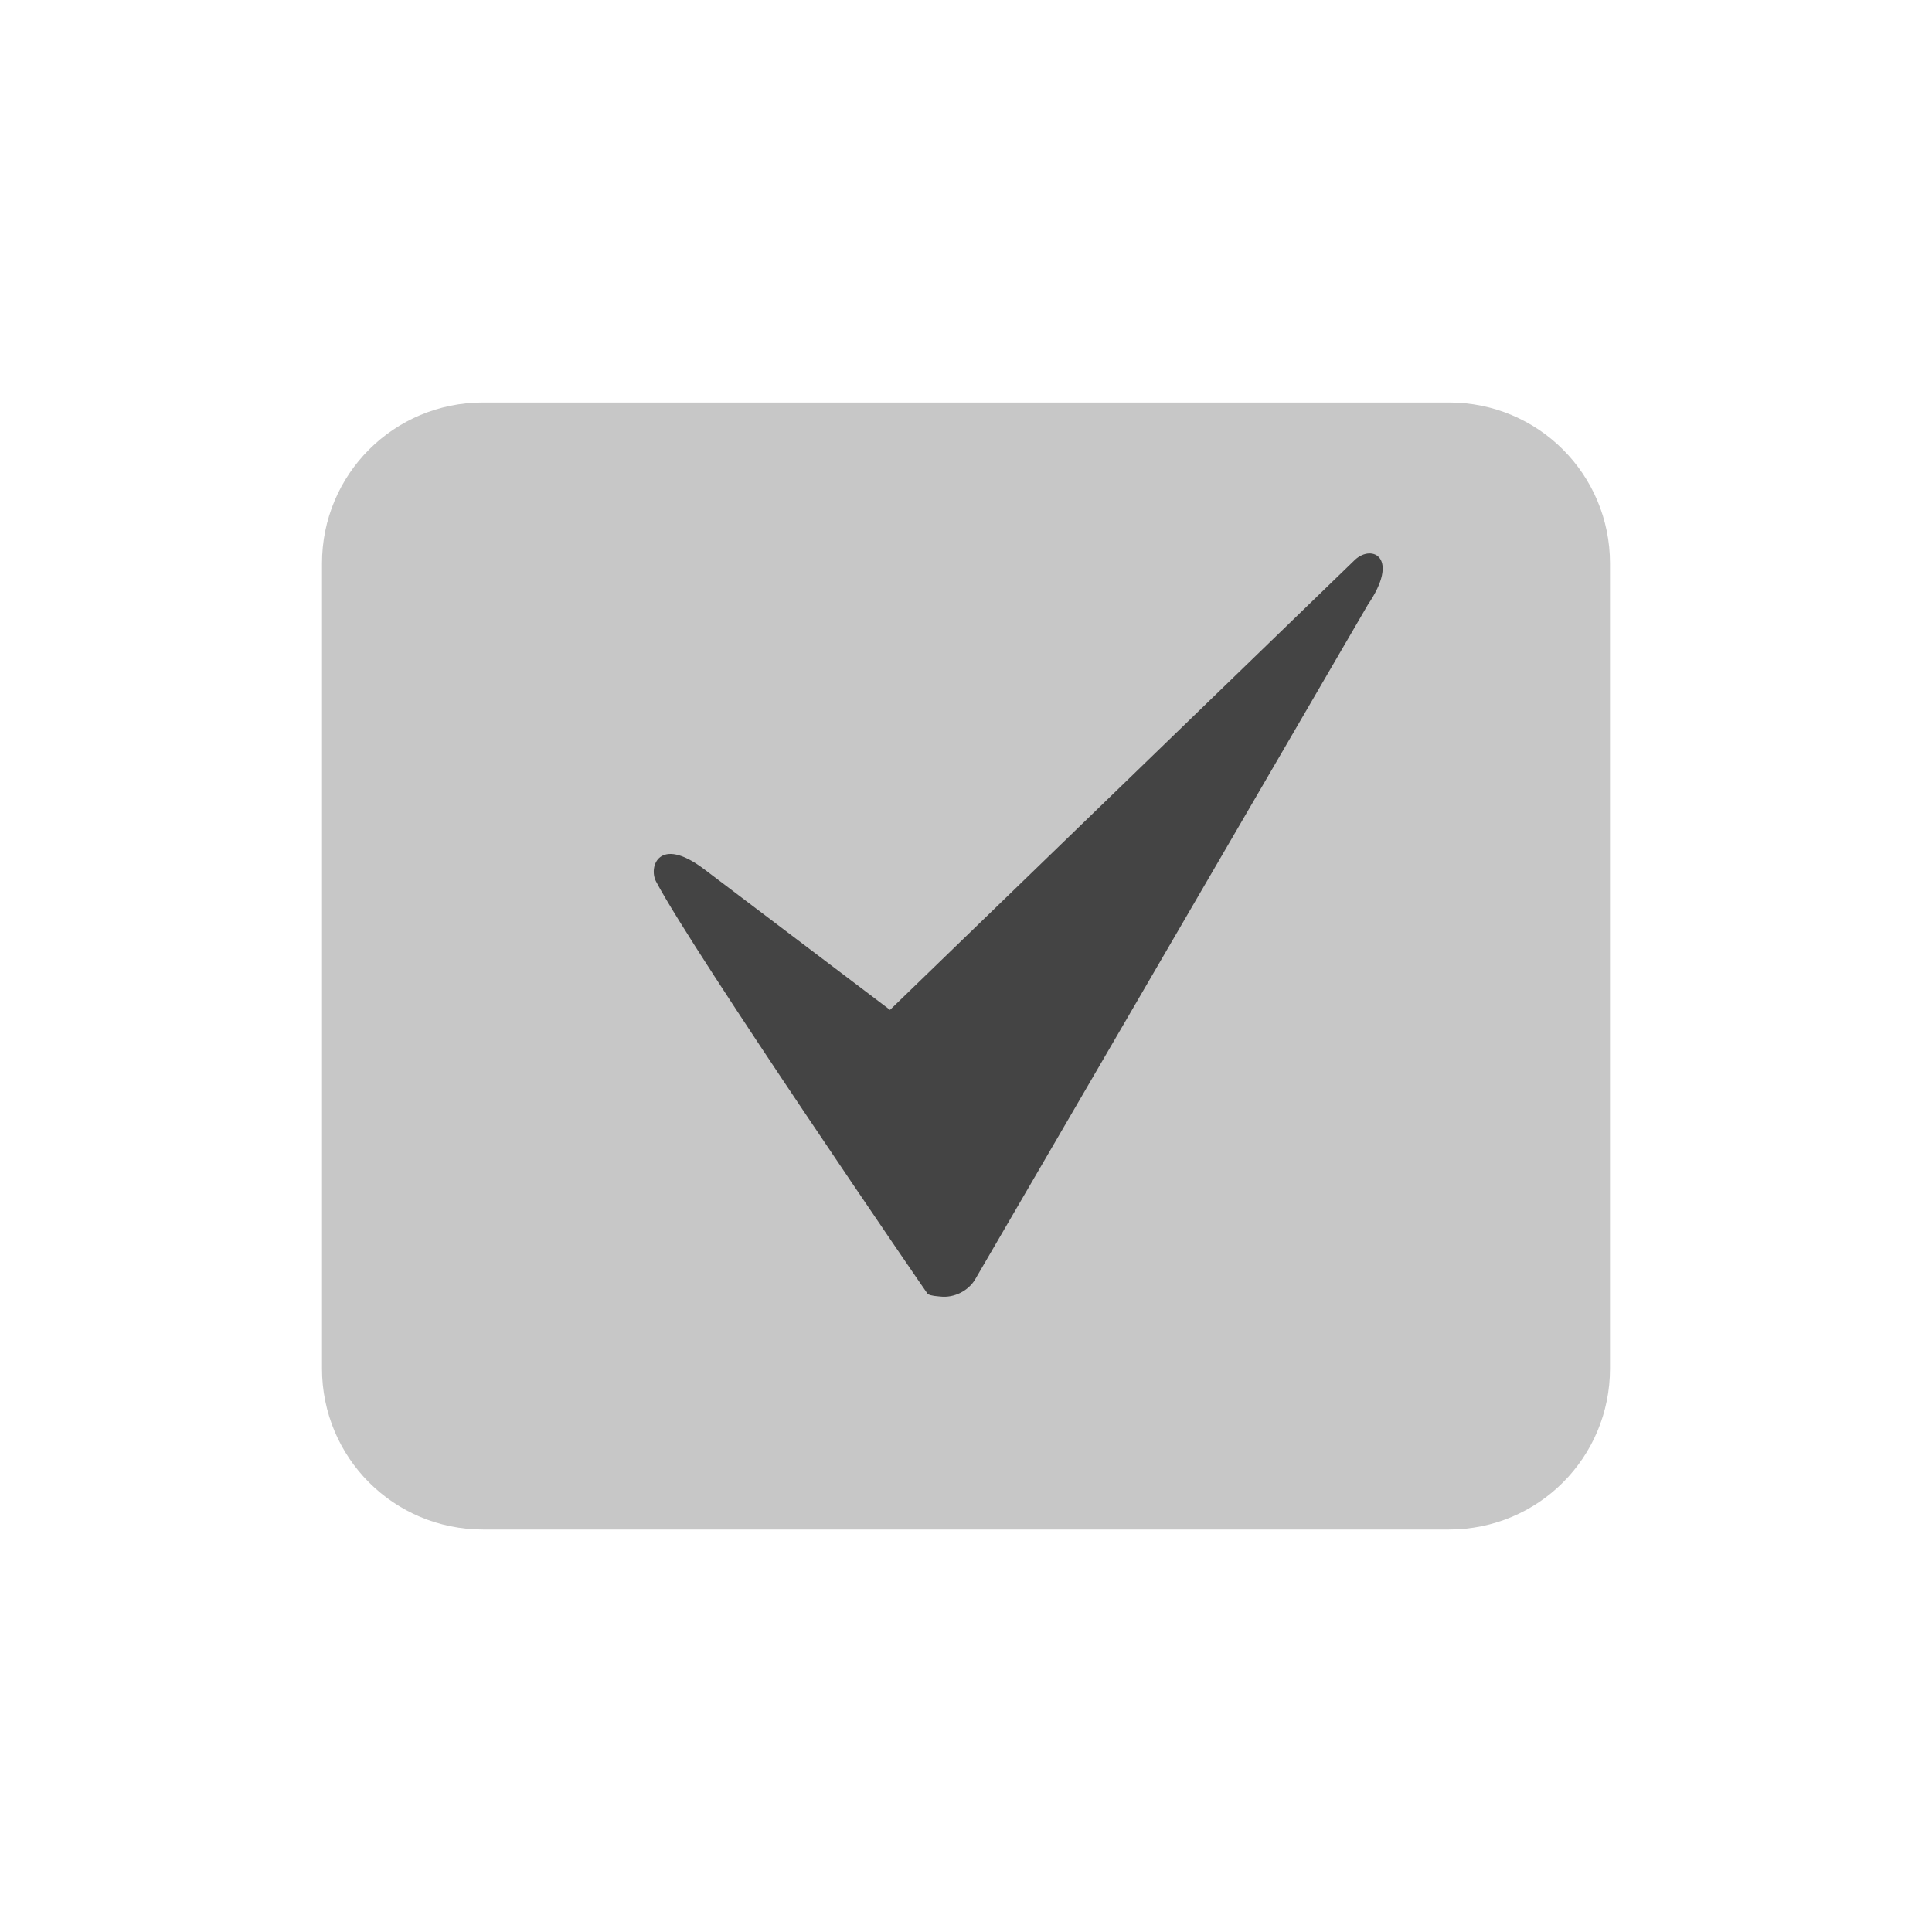
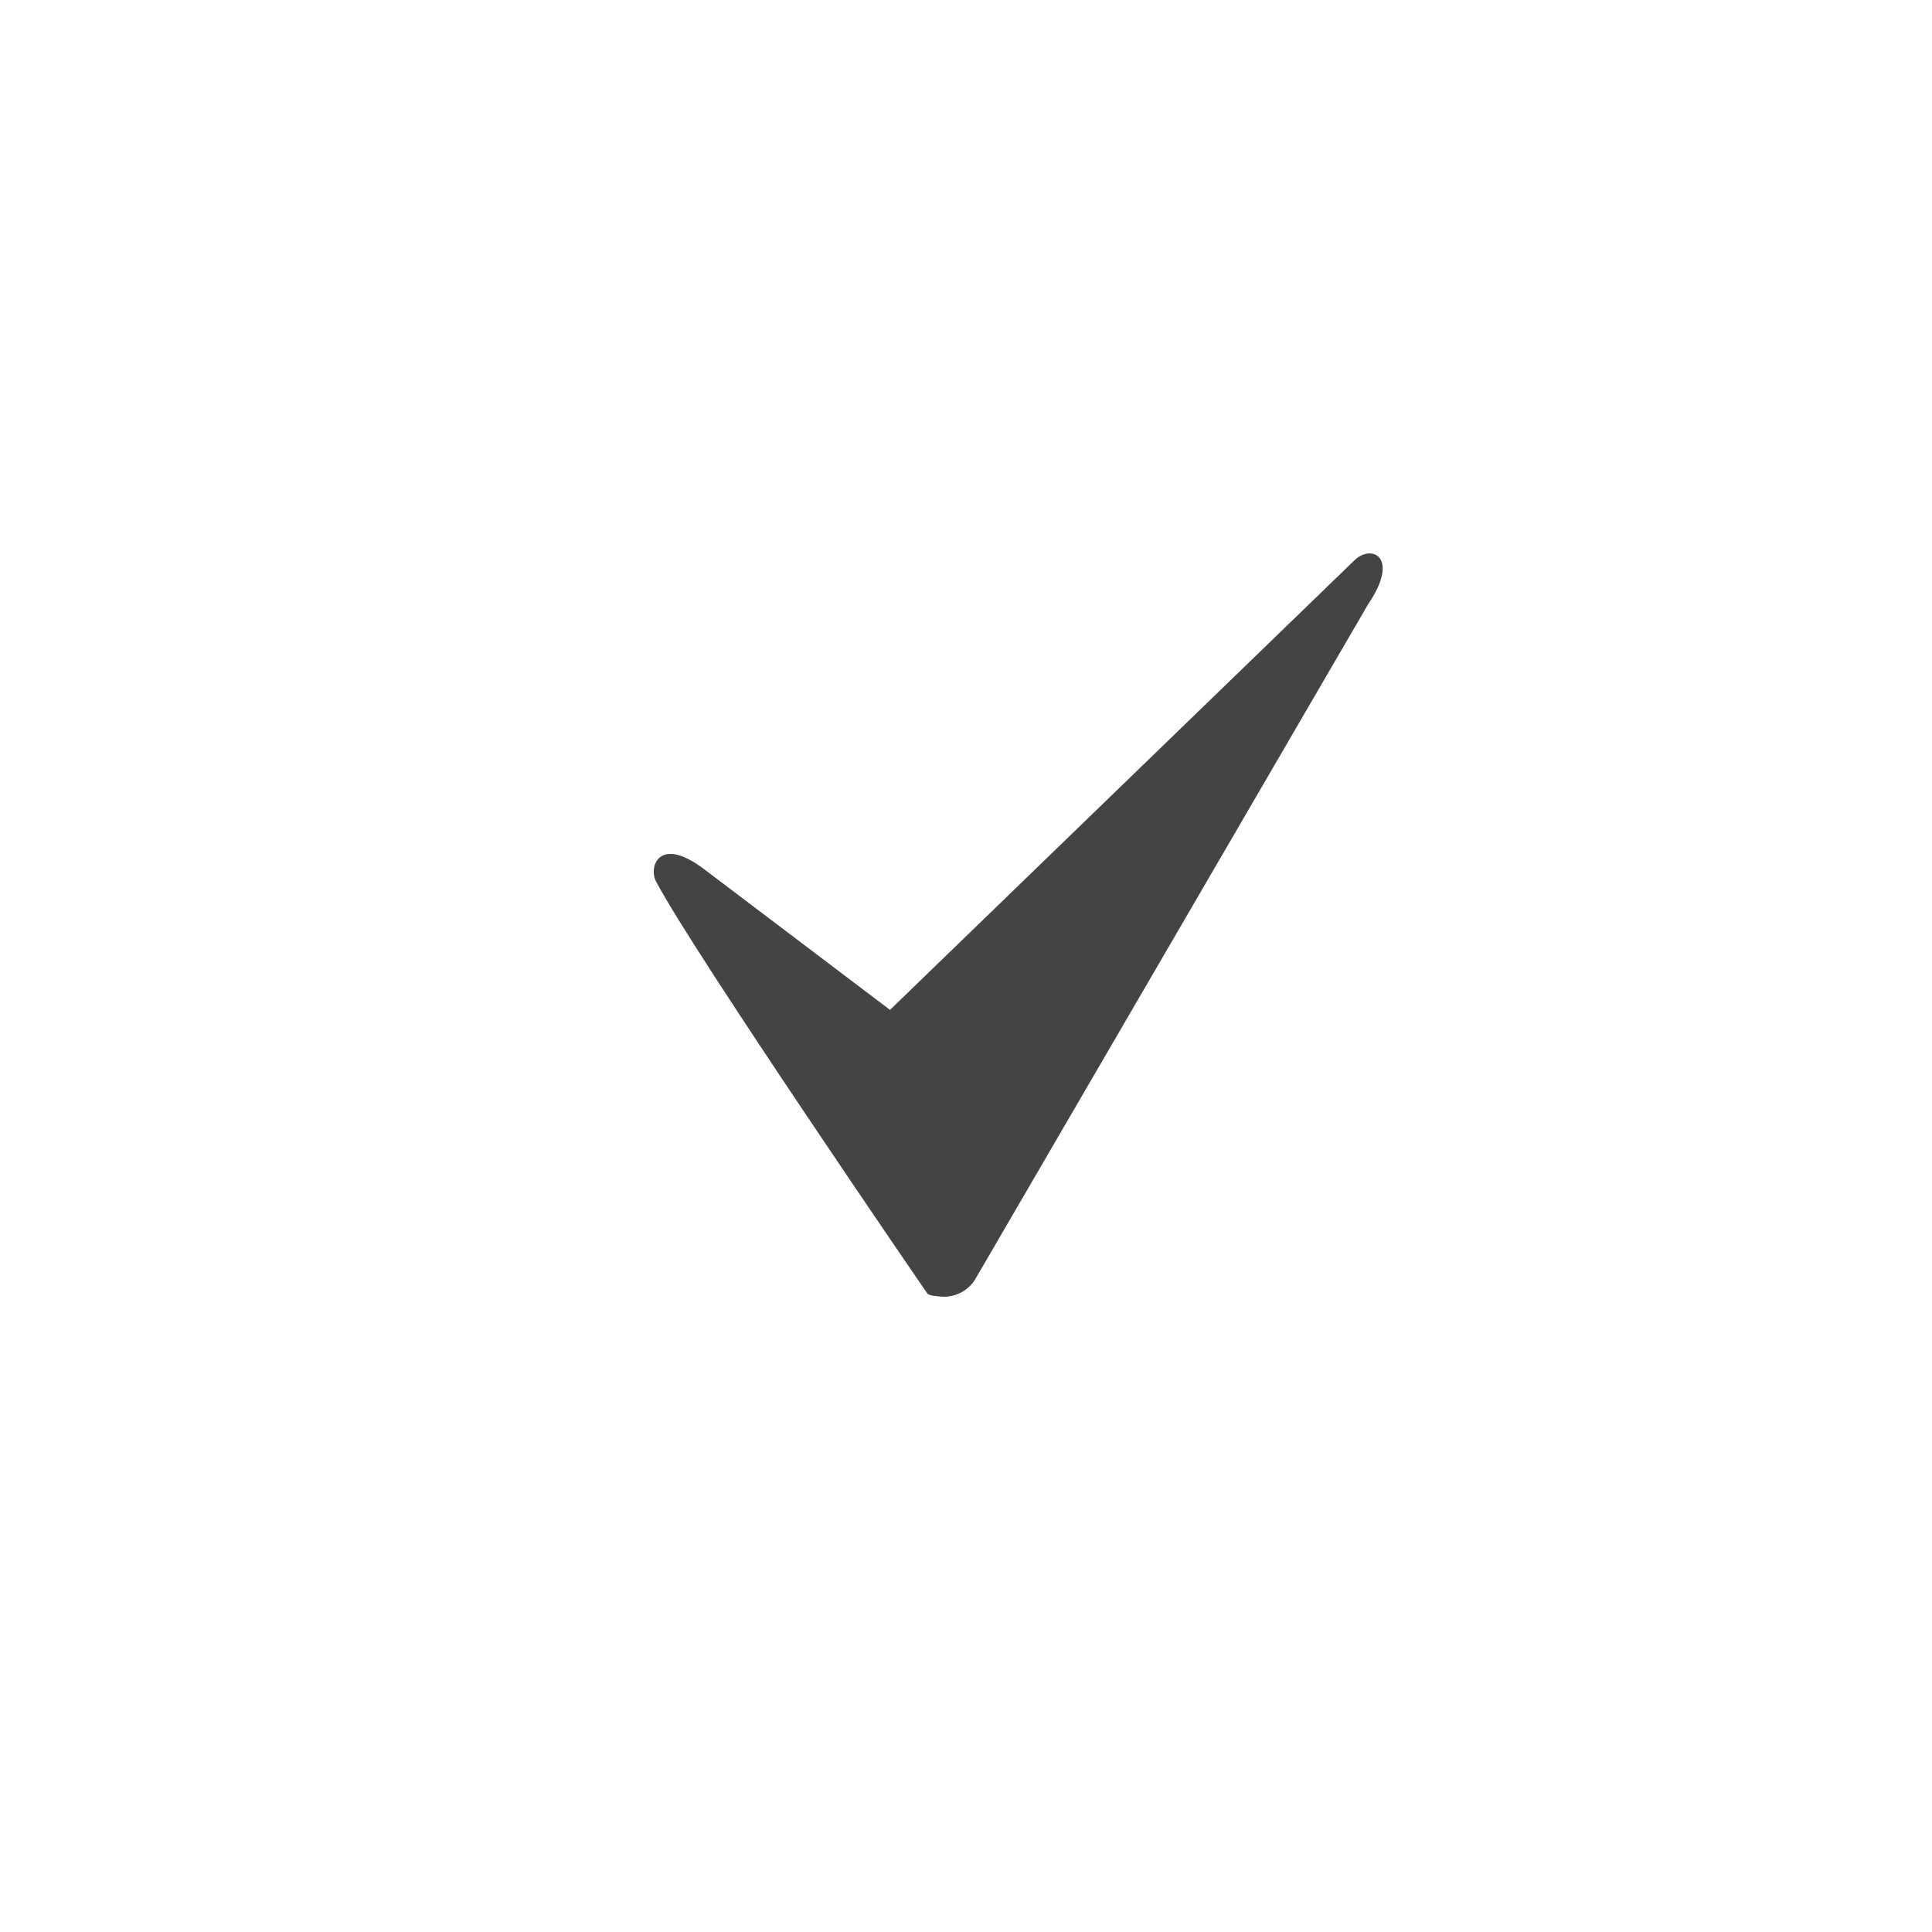
<svg xmlns="http://www.w3.org/2000/svg" width="100%" height="100%" viewBox="-4 -4 24 24">
  <defs>
    <style id="current-color-scheme" type="text/css">
   .ColorScheme-Text { color:#444444; } .ColorScheme-Highlight { color:#4285f4; } .ColorScheme-NeutralText { color:#ff9800; } .ColorScheme-PositiveText { color:#4caf50; } .ColorScheme-NegativeText { color:#f44336; }
  </style>
  </defs>
-   <path style="opacity:0.3;fill:currentColor" class="ColorScheme-Text" d="m2 1c-1.108 0-2 .892-2 2v10c0 1.108.892 2 2 2h12c1.108 0 2-.892 2-2v-10c0-1.108-.892-2-2-2z" />
  <path style="fill:currentColor" class="ColorScheme-Text" d="m7.056 8.545 5.78-5.595c.215-.192.554-.021.156.562l-4.875 8.375c-.085.149-.267.239-.436.219-.051-.006-.107-.006-.156-.031-.005-.002-2.912-4.244-3.375-5.124-.096-.181.035-.577.594-.156z" />
</svg>